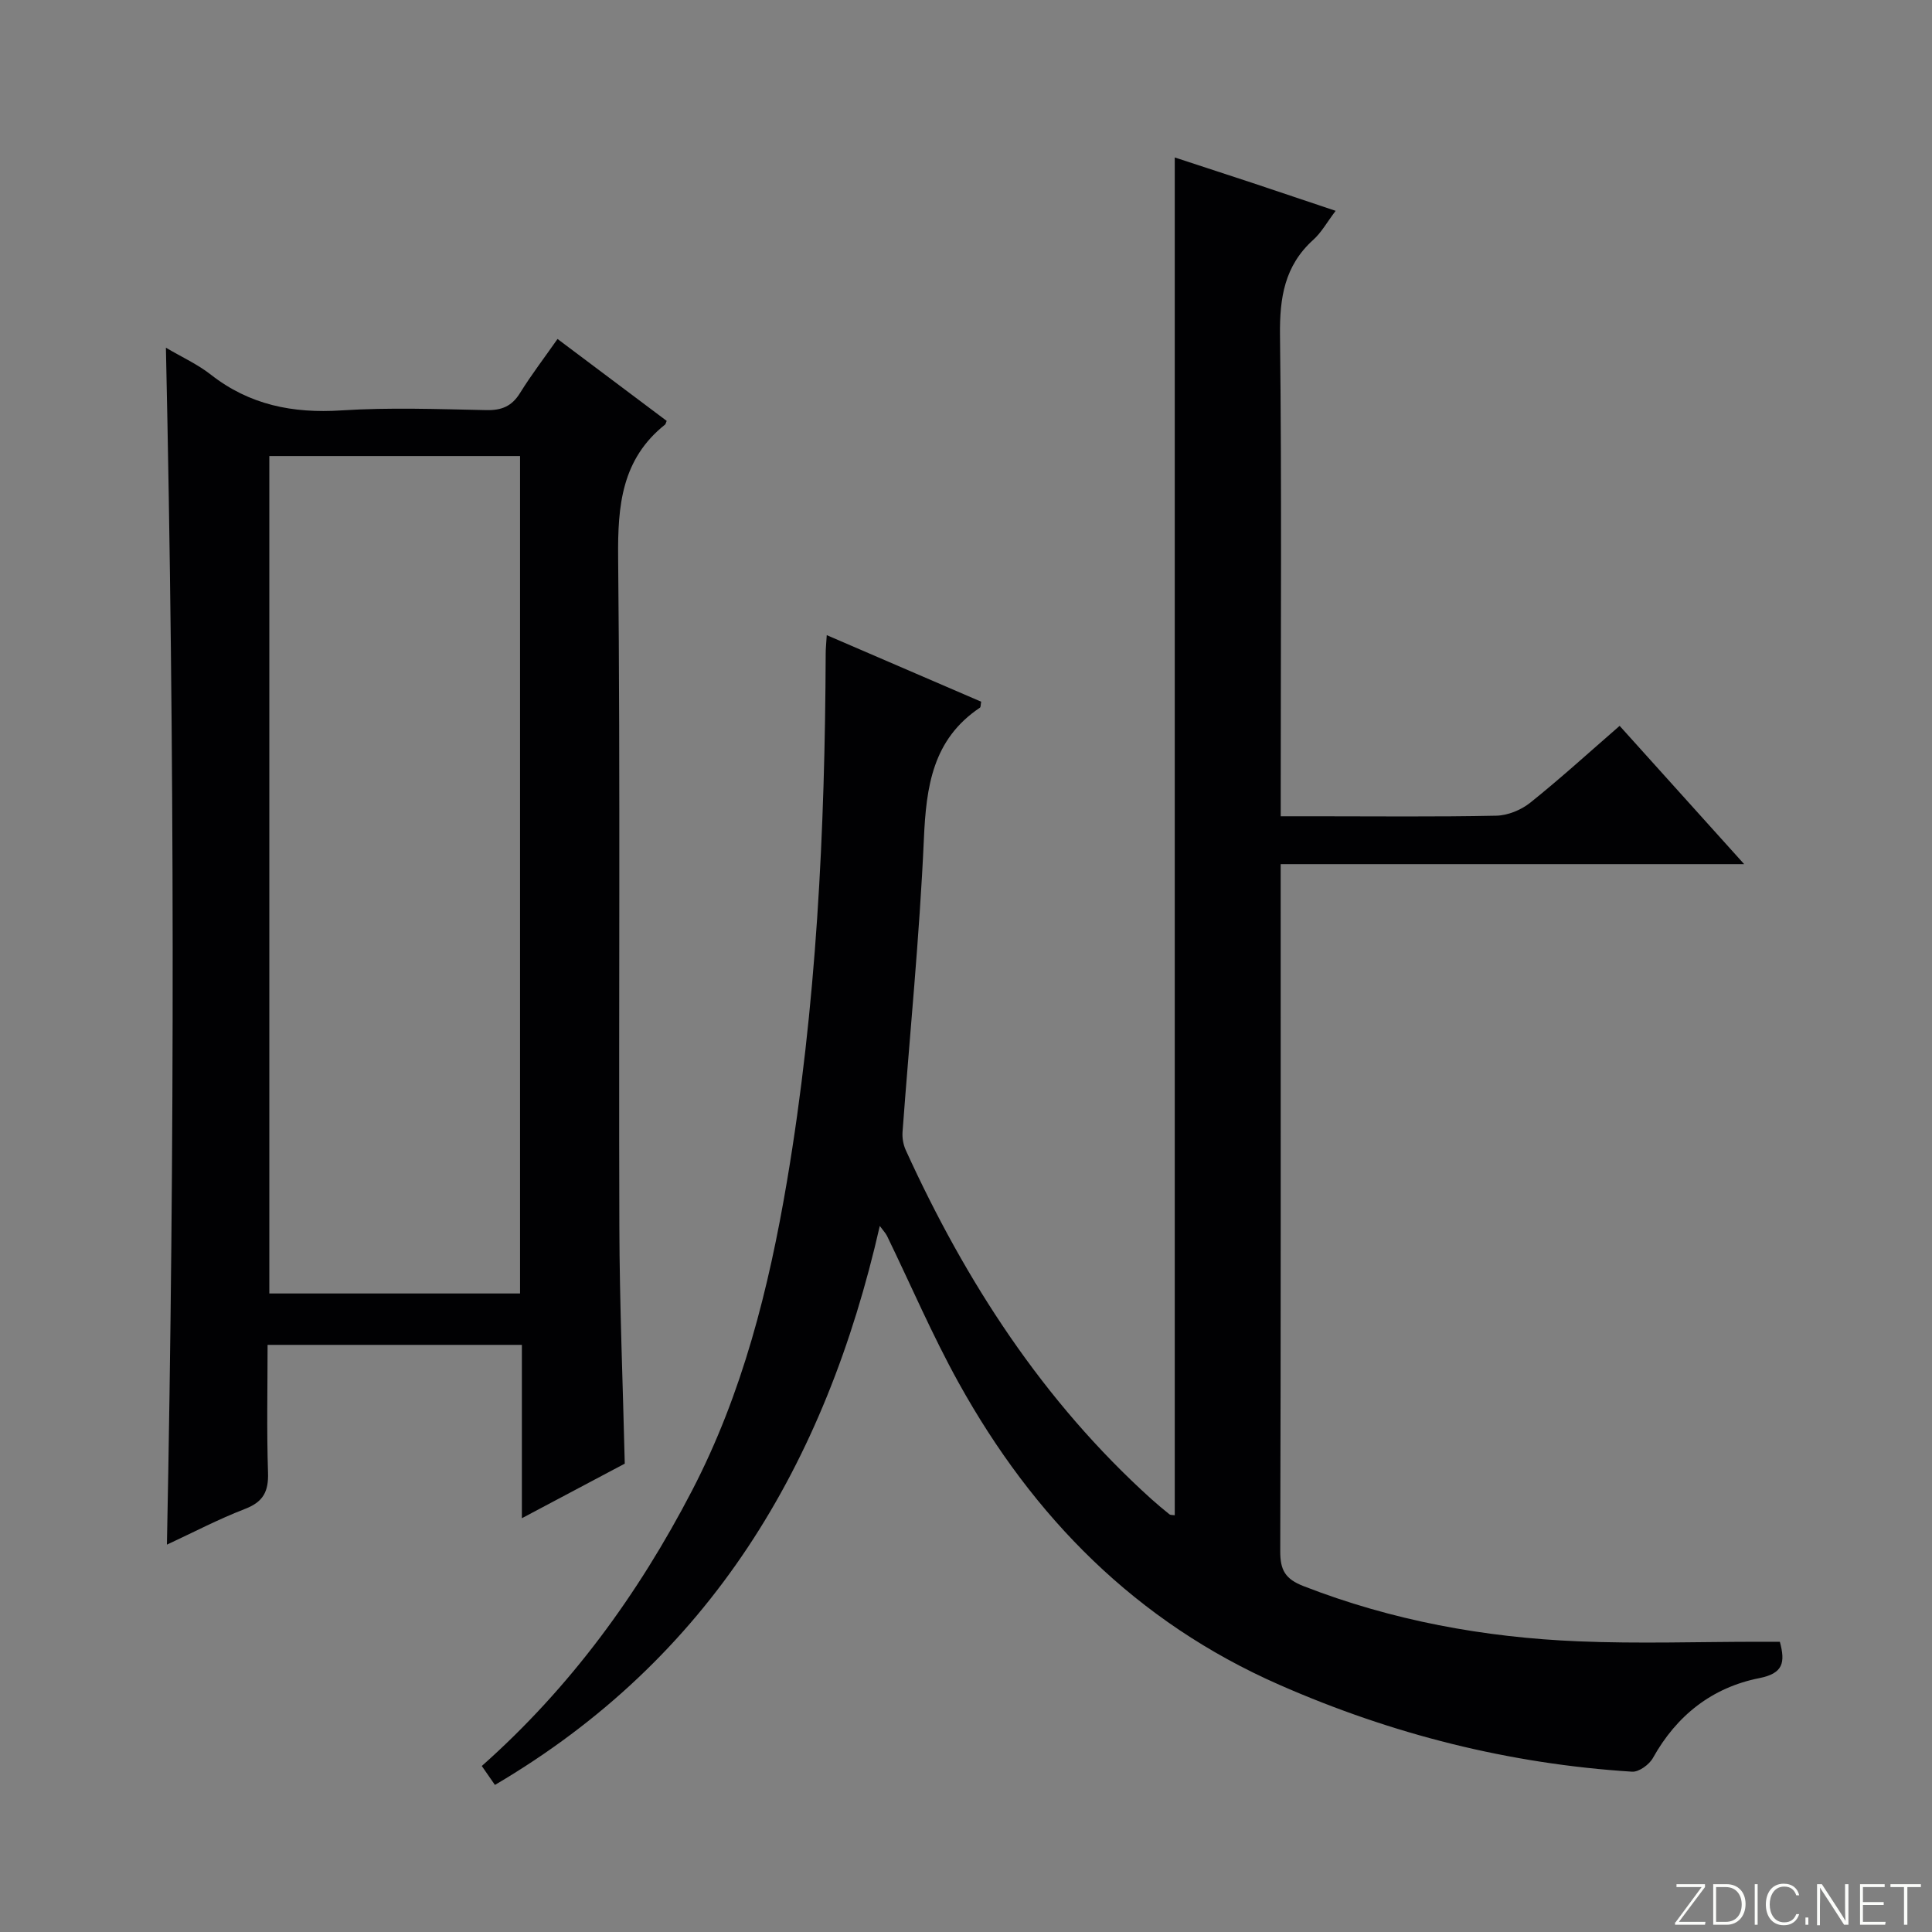
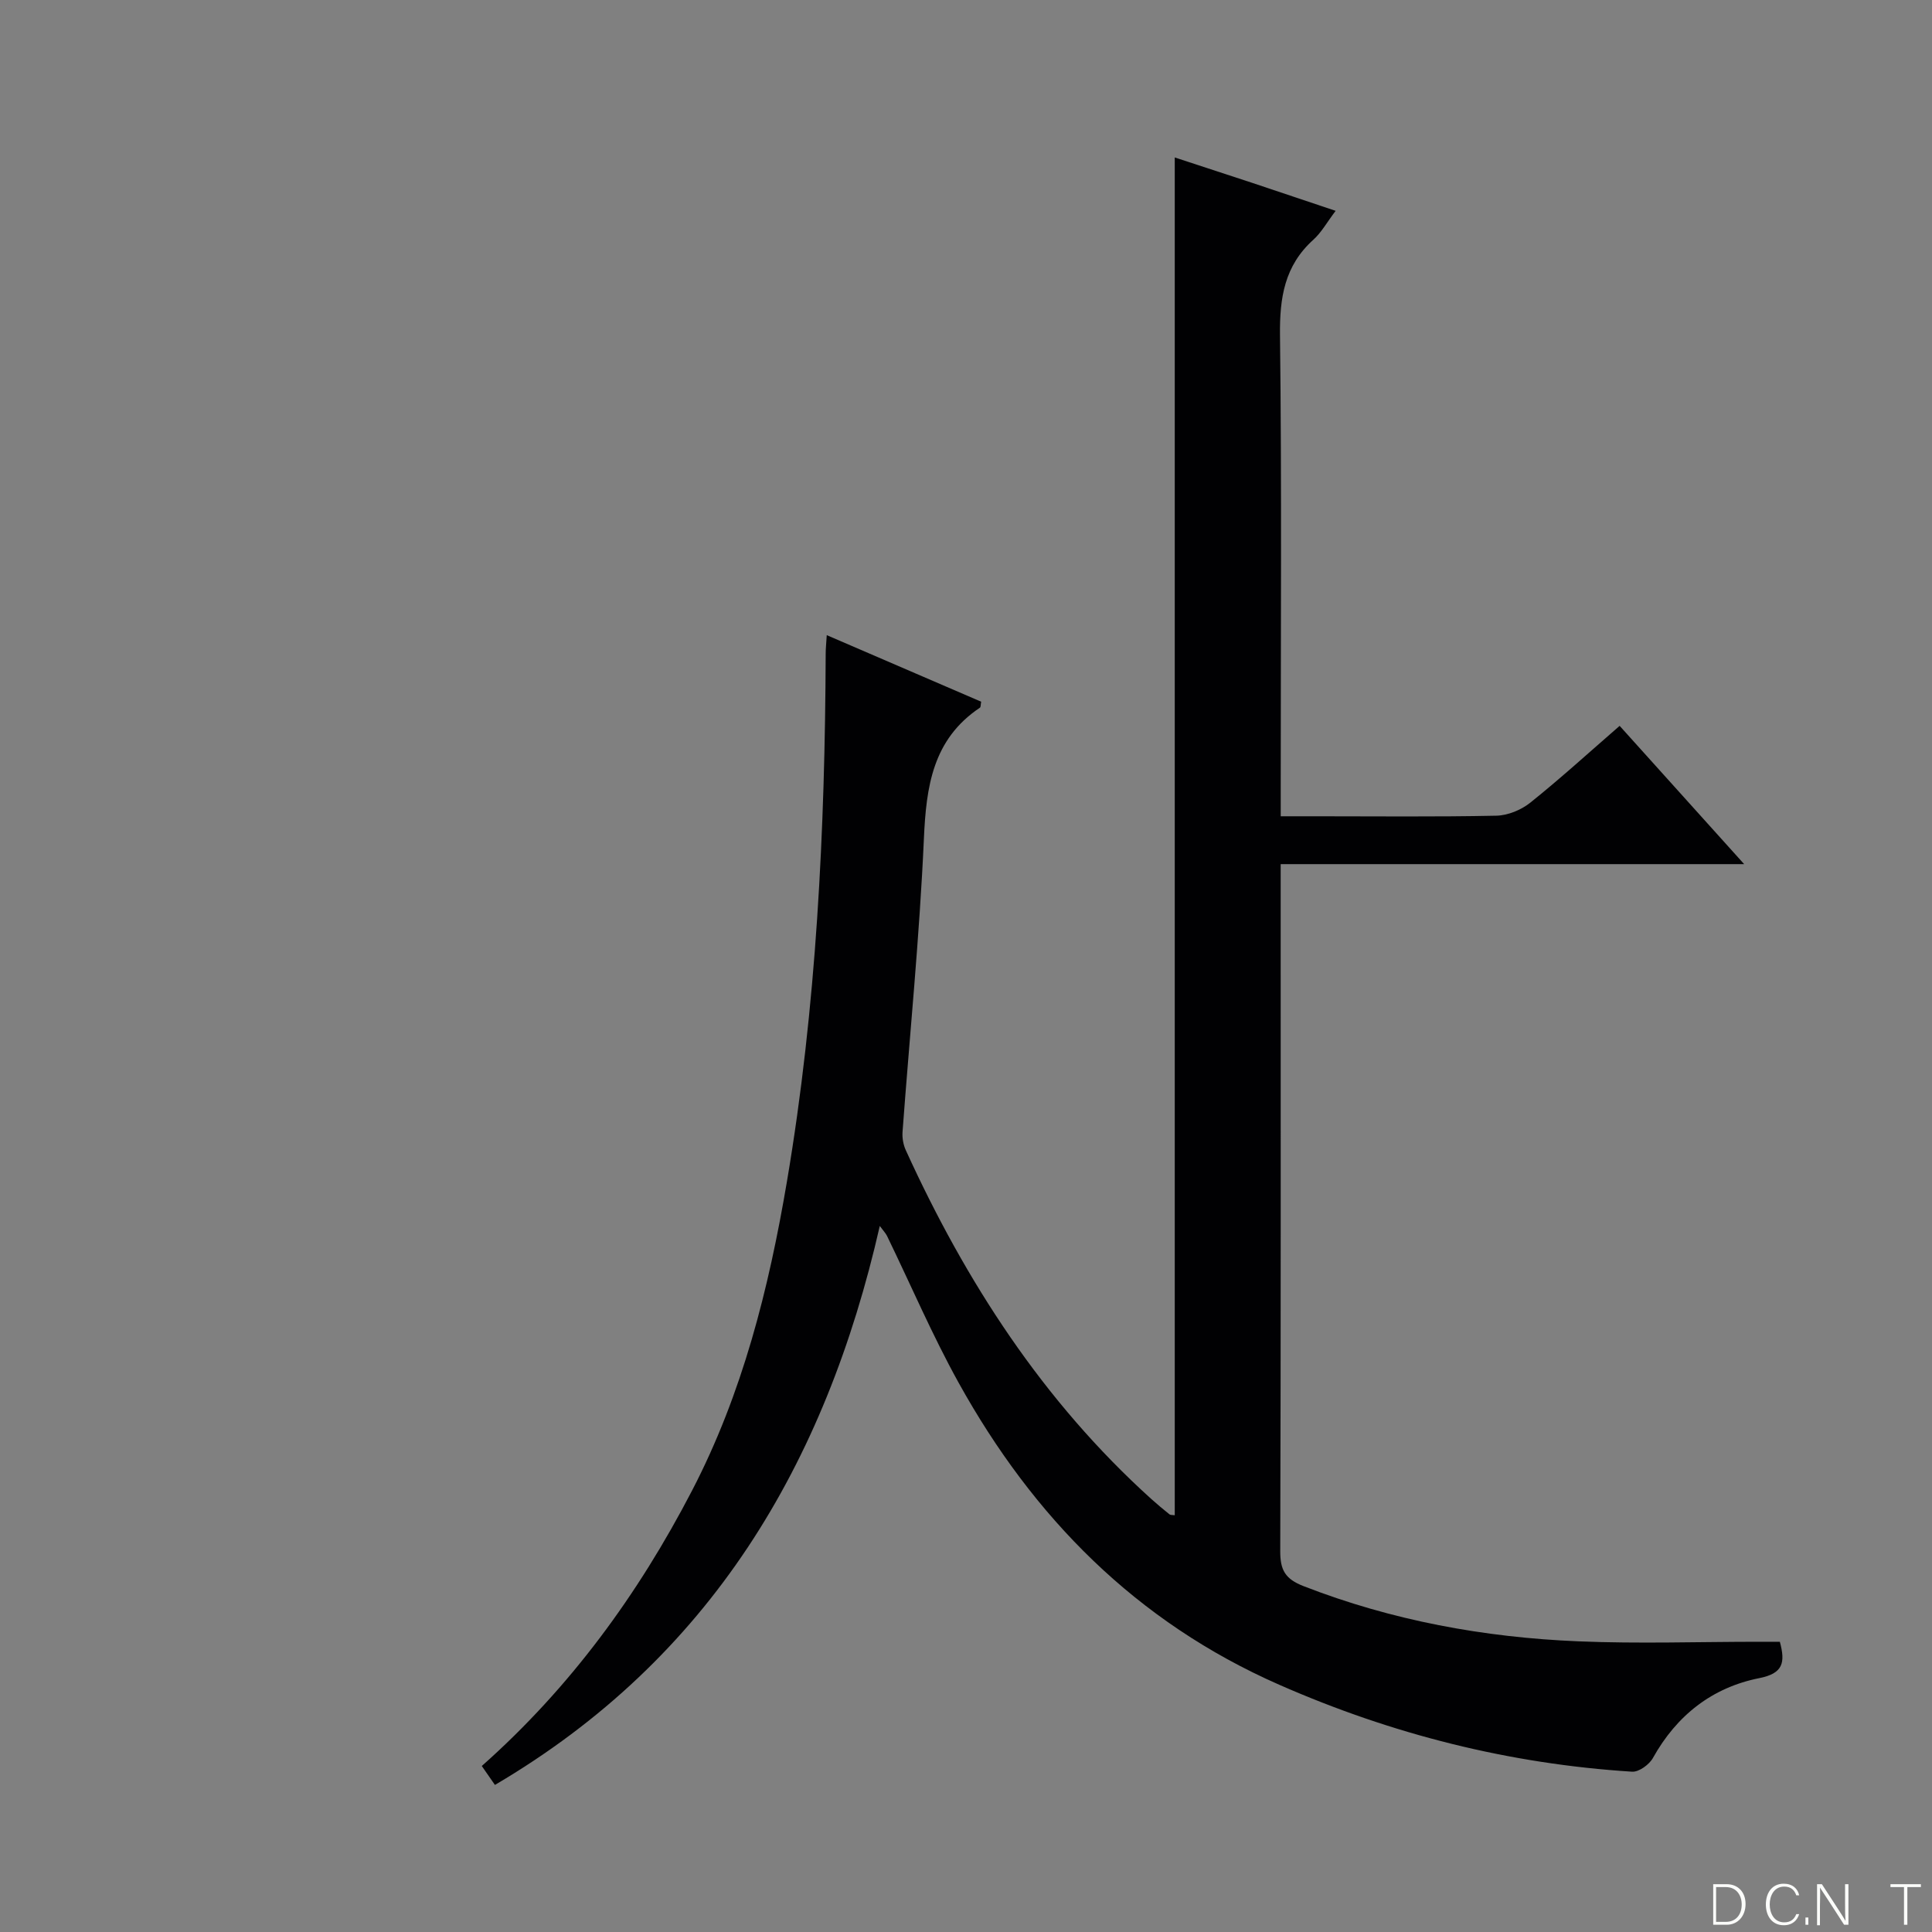
<svg xmlns="http://www.w3.org/2000/svg" enable-background="new 0 0 400 400" viewBox="0 0 400 400">
  <rect x="0" y="0" width="400" height="400" fill="#808080" stroke="none" />
  <g fill="#fbfcfa">
-     <path d="m346.9 398 5.4-7.3h-5.2v-.6h5.9v.6l-5.4 7.2h5.5l-.1.6h-6.2v-.5z" />
    <path d="m354.7 390.1h2.8c2.3 0 3.9 1.6 3.9 4.1s-1.6 4.3-3.9 4.3h-2.8zm.6 7.8h2c2.2 0 3.3-1.6 3.3-3.6 0-1.8-1-3.6-3.3-3.6h-2z" />
-     <path d="m363.9 390.1v8.4h-.6v-8.4z" />
    <path d="m372.5 396.3c-.4 1.3-1.4 2.3-3.2 2.3-2.4 0-3.7-1.9-3.7-4.3 0-2.3 1.2-4.3 3.7-4.3 1.8 0 2.9 1 3.2 2.4h-.6c-.4-1.1-1.1-1.8-2.5-1.8-2.1 0-3 1.9-3 3.7s.9 3.7 3 3.7c1.4 0 2.1-.7 2.5-1.7z" />
    <path d="m373.8 398.5v-1.5h.6v1.5z" />
    <path d="m376.2 398.5v-8.4h1c1.3 2 4.4 6.7 4.9 7.6-.1-1.2-.1-2.4-.1-3.8v-3.8h.7v8.4h-.9c-1.2-1.9-4.4-6.8-5-7.7.1 1.1 0 2.3 0 3.9v3.9h-.6z" />
-     <path d="m390 394.4h-4.3v3.5h4.7l-.1.6h-5.2v-8.4h5.1v.6h-4.5v3.1h4.3v.7z" />
    <path d="m394.2 390.7h-2.8v-.6h6.3v.6h-2.8v7.8h-.7z" />
  </g>
  <path d="m276.53 43.65c-1.81 2.39-2.95 4.49-4.62 5.99-5.97 5.38-6.99 12.01-6.9 19.75.37 31.16.15 62.32.15 93.48v6.13h7.14c12.5 0 25 .14 37.49-.12 2.39-.05 5.14-1.18 7.03-2.69 6.21-4.97 12.11-10.35 18.51-15.91 8.49 9.42 16.76 18.61 25.78 28.63-32.53 0-63.91 0-95.96 0v5.78c0 45.49.05 90.98-.09 136.47-.01 3.92 1.03 5.75 4.82 7.23 18.33 7.13 37.38 10.62 56.9 11.43 12.44.52 24.92.09 37.39.09h4.33c1.17 4.34.67 6.55-4.26 7.53-9.76 1.94-17.1 7.7-22.02 16.53-.76 1.37-2.9 2.93-4.31 2.84-25.43-1.61-49.7-7.73-73.08-18.01-29.63-13.03-50.91-34.67-66.34-62.49-5.46-9.85-9.91-20.27-14.84-30.42-.28-.57-.75-1.05-1.5-2.07-11.23 49.37-35.1 89.51-79.68 115.73-.98-1.42-1.8-2.6-2.72-3.92 18.35-16.28 32.38-35.55 43.52-57 10.46-20.14 15.9-41.81 19.66-64.03 6.12-36.19 7.88-72.68 8.02-109.3 0-.99.11-1.98.22-3.8 10.91 4.7 21.46 9.25 31.97 13.78-.12.63-.07 1.11-.26 1.24-9.79 6.56-11.12 16.33-11.6 27.17-.9 20.25-2.93 40.44-4.42 60.67-.09 1.25.16 2.67.69 3.81 12.41 27.22 28.4 51.93 50.77 72.14 1.23 1.11 2.52 2.18 3.81 3.22.22.17.62.11 1.09.19 0-93.37 0-186.7 0-281.12 5.32 1.74 10.67 3.49 16.01 5.25 5.52 1.85 11.03 3.7 17.3 5.8z" fill="#010103" />
-   <path d="m34.35 71.99c3.36 1.98 6.58 3.44 9.28 5.56 8.03 6.3 17 8.07 27.06 7.42 9.96-.64 19.99-.27 29.98-.06 3.19.07 5.29-.79 6.99-3.53 2.34-3.78 5.06-7.32 7.77-11.2 7.81 5.86 15.24 11.44 22.6 16.96-.2.47-.22.67-.33.76-9 7.17-9.83 16.77-9.72 27.56.46 46.15.1 92.31.25 138.46.05 16.28.73 32.56 1.12 49.11-6.74 3.58-13.72 7.28-21.3 11.3 0-12.36 0-23.95 0-35.89-17.56 0-34.78 0-52.65 0 0 8.86-.2 17.66.09 26.44.13 3.9-.97 6.06-4.73 7.51-5.54 2.14-10.84 4.92-16.2 7.41 1.64-82.58 1.6-164.9-.21-247.81zm73.32 195.81c0-58.1 0-115.65 0-173.38-17.41 0-34.49 0-51.91 0v173.38z" fill="#010103" />
</svg>